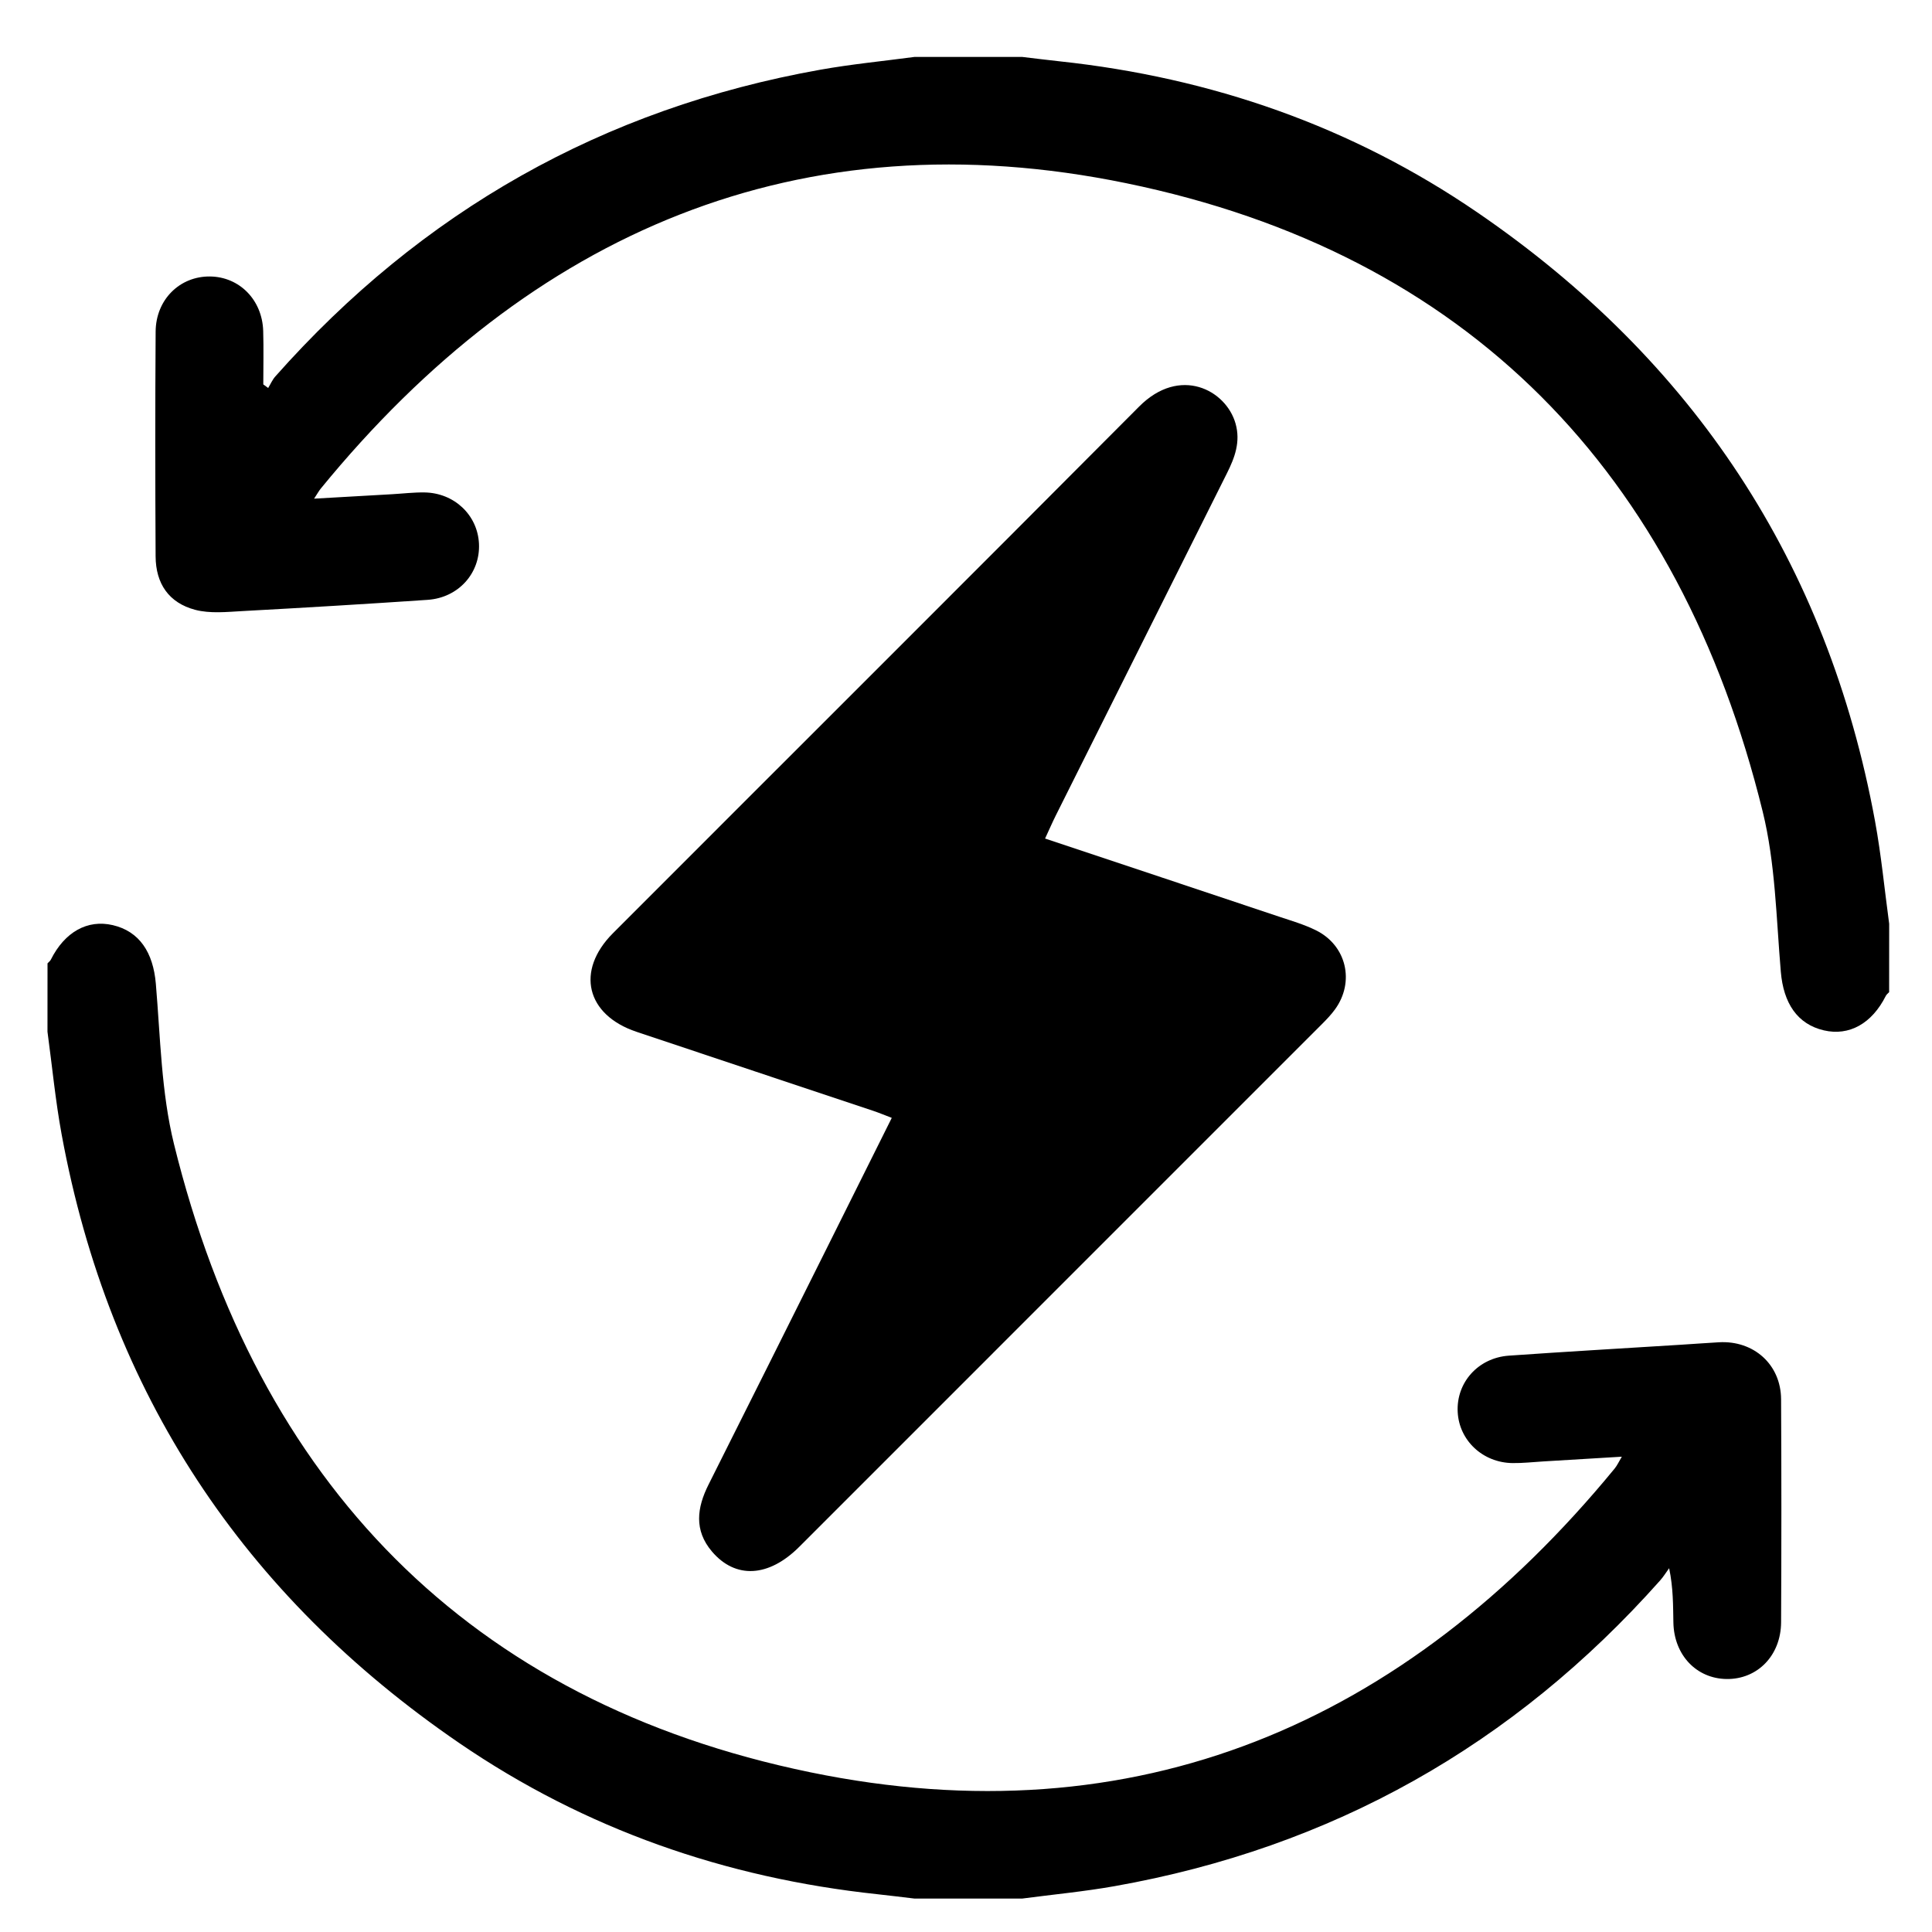
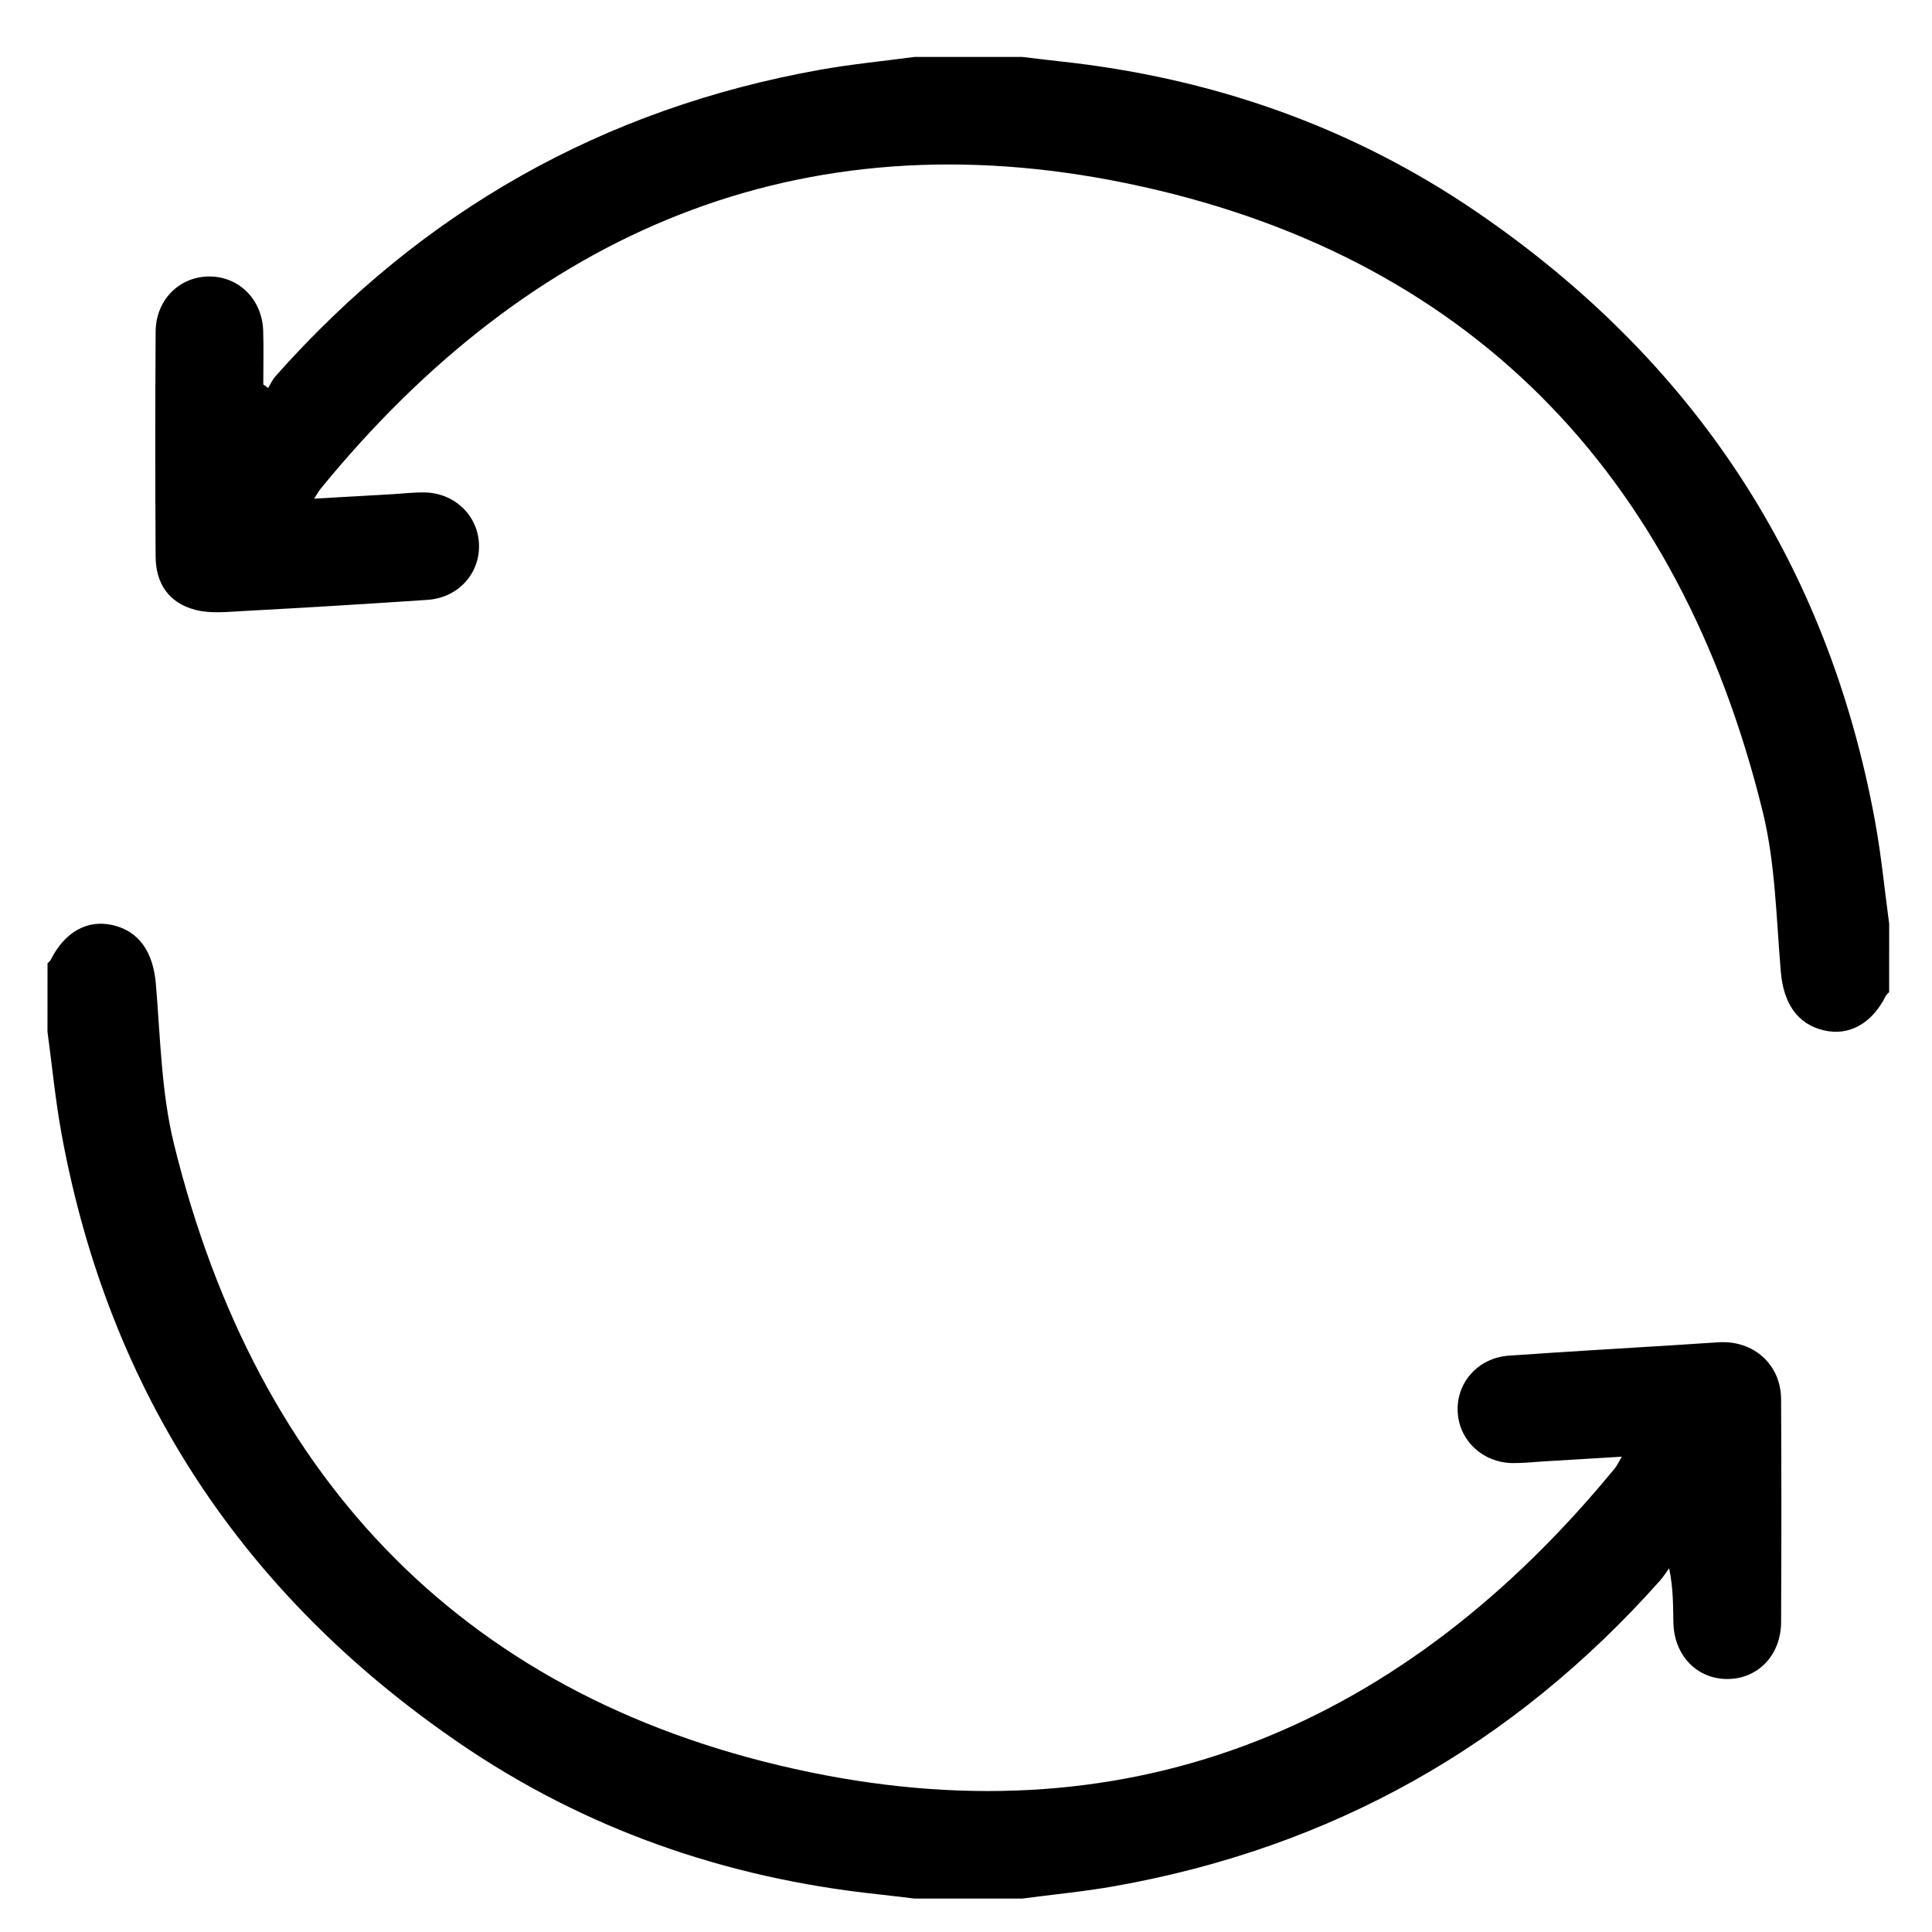
<svg xmlns="http://www.w3.org/2000/svg" version="1.1" id="Layer_1" x="0px" y="0px" width="200px" height="200px" viewBox="0 0 200 200" enable-background="new 0 0 200 200" xml:space="preserve">
  <g>
    <path fill-rule="evenodd" clip-rule="evenodd" d="M195.563,102.705c-0.117,0.129-0.271,0.239-0.346,0.39   c-1.434,2.861-3.788,4.178-6.406,3.569c-2.766-0.644-4.187-2.83-4.462-6.067c-0.473-5.549-0.558-11.231-1.878-16.593   c-8.635-35.087-30.542-57.769-65.885-65.039c-33.759-6.944-61.656,5.04-83.375,31.606c-0.19,0.232-0.335,0.501-0.697,1.05   c2.865-0.163,5.47-0.311,8.075-0.46c1.115-0.064,2.229-0.199,3.343-0.184c3.092,0.042,5.508,2.34,5.651,5.304   c0.146,3.046-2.121,5.599-5.317,5.815c-6.375,0.433-12.754,0.815-19.135,1.161c-1.644,0.089-3.384,0.28-4.932-0.13   c-2.723-0.722-4.076-2.711-4.091-5.533c-0.043-7.757-0.049-15.515,0.003-23.271c0.023-3.312,2.504-5.737,5.625-5.702   c3.048,0.034,5.411,2.419,5.509,5.636c0.056,1.844,0.01,3.69,0.01,5.536c0.168,0.124,0.336,0.247,0.505,0.371   c0.245-0.401,0.435-0.851,0.742-1.196c15.142-17.087,33.92-27.738,56.414-31.75c3.223-0.575,6.493-0.889,9.742-1.323   c3.724,0,7.447,0,11.171,0c1.282,0.151,2.563,0.314,3.848,0.452c15.698,1.681,30.227,6.723,43.259,15.643   c22.356,15.304,36.241,36.255,41.161,62.99c0.648,3.521,0.987,7.1,1.469,10.652C195.563,97.989,195.563,100.348,195.563,102.705z" />
    <path fill-rule="evenodd" clip-rule="evenodd" d="M4.919,99.727c0.117-0.128,0.271-0.239,0.346-0.389   c1.433-2.861,3.787-4.177,6.404-3.569c2.767,0.643,4.188,2.829,4.463,6.066c0.473,5.549,0.558,11.23,1.877,16.592   c8.633,35.084,30.537,57.761,65.875,65.04c33.677,6.938,61.536-4.987,83.262-31.441c0.258-0.314,0.429-0.701,0.745-1.229   c-2.867,0.173-5.515,0.334-8.164,0.492c-1.052,0.063-2.105,0.184-3.157,0.169c-3.083-0.043-5.521-2.343-5.671-5.29   c-0.155-3.043,2.11-5.606,5.3-5.831c5.94-0.417,11.887-0.757,17.83-1.131c1.3-0.082,2.6-0.178,3.899-0.253   c3.616-0.213,6.43,2.301,6.449,5.896c0.042,7.694,0.039,15.389,0.001,23.083c-0.017,3.448-2.45,5.919-5.64,5.879   c-3.118-0.039-5.438-2.474-5.509-5.829c-0.037-1.781-0.007-3.563-0.44-5.642c-0.311,0.426-0.587,0.88-0.935,1.271   c-15.172,17.063-33.98,27.655-56.471,31.644c-3.163,0.561-6.371,0.862-9.559,1.283c-3.724,0-7.447,0-11.171,0   c-1.283-0.151-2.564-0.314-3.849-0.452c-15.698-1.68-30.227-6.723-43.258-15.643c-22.357-15.304-36.242-36.255-41.162-62.99   c-0.648-3.521-0.987-7.1-1.469-10.651C4.919,104.443,4.919,102.085,4.919,99.727z" />
-     <path fill-rule="evenodd" clip-rule="evenodd" d="M108.186,86.806c8.234,2.747,16.222,5.406,24.204,8.079   c1.291,0.432,2.614,0.816,3.828,1.415c3.174,1.563,4.056,5.341,1.976,8.198c-0.399,0.548-0.876,1.046-1.357,1.527   c-18.03,18.037-36.063,36.073-54.101,54.104c-3.161,3.158-6.602,3.347-9.038,0.48c-1.867-2.197-1.554-4.53-0.348-6.929   c4.091-8.138,8.153-16.29,12.224-24.438c2.213-4.432,4.421-8.865,6.742-13.521c-0.711-0.271-1.31-0.522-1.924-0.729   c-8.167-2.729-16.339-5.442-24.503-8.181c-5.211-1.747-6.318-6.317-2.437-10.204c18.153-18.178,36.351-36.312,54.472-54.521   c4.218-4.238,8.988-1.719,9.977,1.749c0.541,1.895-0.077,3.537-0.893,5.167c-5.903,11.804-11.81,23.606-17.71,35.412   C108.944,85.123,108.629,85.851,108.186,86.806z" />
  </g>
</svg>